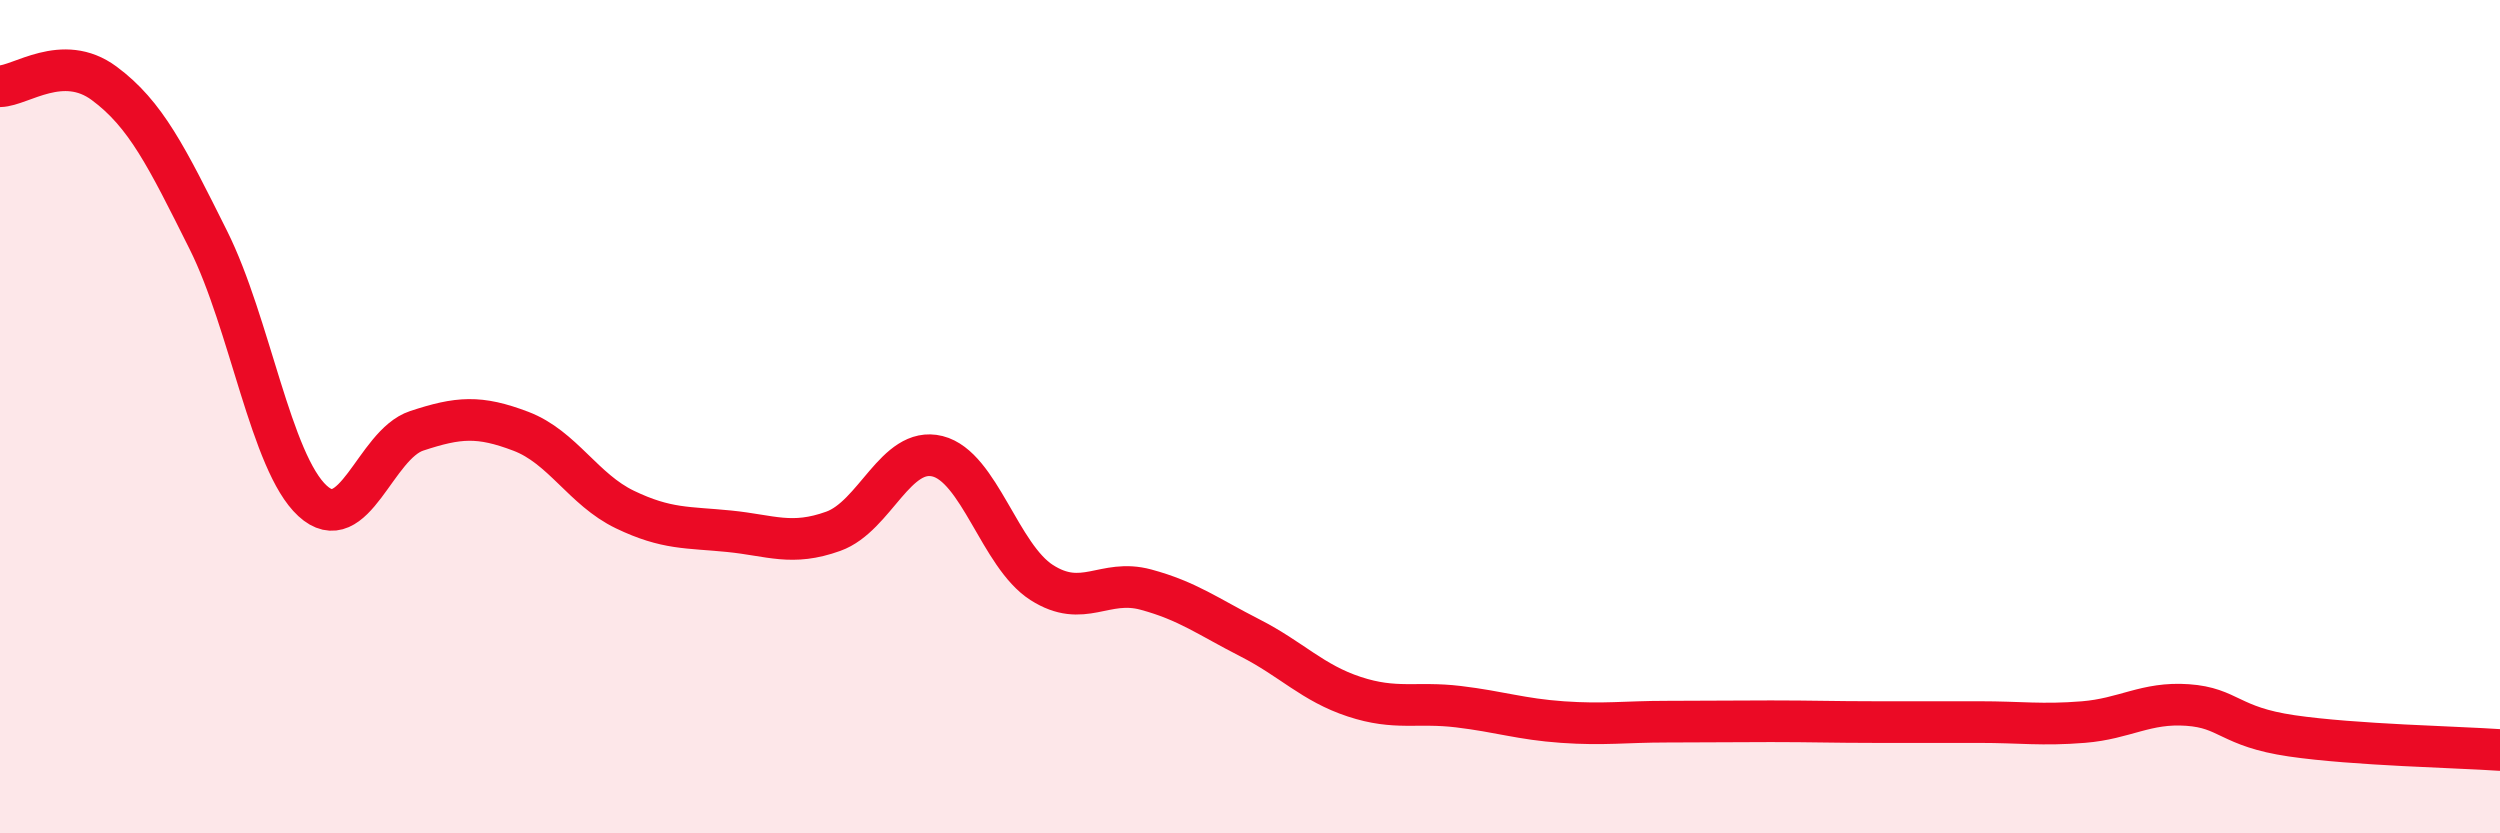
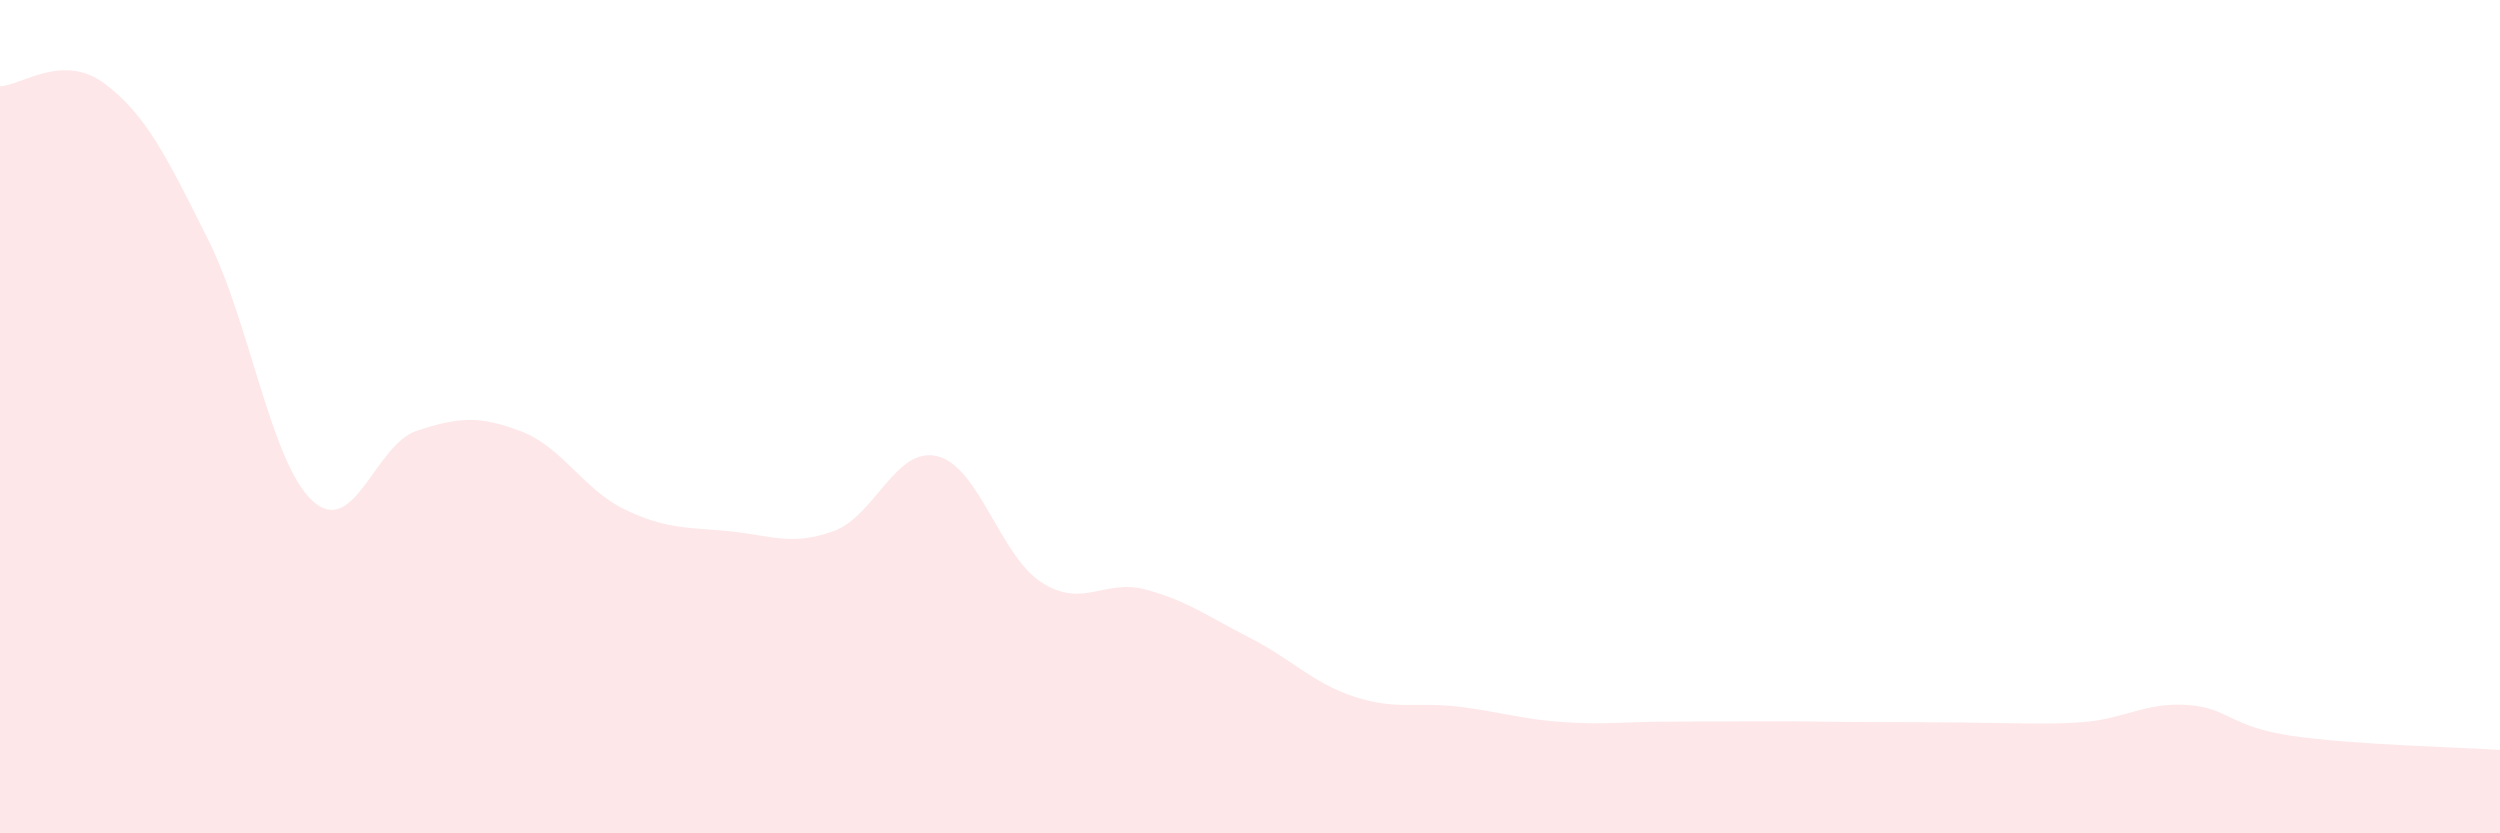
<svg xmlns="http://www.w3.org/2000/svg" width="60" height="20" viewBox="0 0 60 20">
-   <path d="M 0,2.07 C 0.5,2.06 1.5,1.26 2.5,2 C 3.5,2.74 4,3.76 5,5.76 C 6,7.76 6.5,11.1 7.5,12.02 C 8.5,12.94 9,10.67 10,10.34 C 11,10.01 11.5,9.97 12.5,10.35 C 13.5,10.73 14,11.75 15,12.23 C 16,12.71 16.5,12.65 17.5,12.75 C 18.5,12.85 19,13.11 20,12.75 C 21,12.39 21.5,10.7 22.5,10.95 C 23.5,11.2 24,13.34 25,13.98 C 26,14.62 26.5,13.88 27.5,14.15 C 28.5,14.42 29,14.8 30,15.31 C 31,15.82 31.5,16.39 32.5,16.72 C 33.5,17.05 34,16.84 35,16.96 C 36,17.08 36.5,17.26 37.5,17.33 C 38.5,17.4 39,17.32 40,17.32 C 41,17.32 41.5,17.31 42.5,17.31 C 43.5,17.31 44,17.33 45,17.33 C 46,17.33 46.5,17.33 47.5,17.33 C 48.5,17.33 49,17.41 50,17.33 C 51,17.25 51.5,16.85 52.5,16.92 C 53.5,16.99 53.5,17.44 55,17.66 C 56.5,17.88 59,17.93 60,18L60 20L0 20Z" fill="#EB0A25" opacity="0.1" stroke-linecap="round" stroke-linejoin="round" />
-   <path d="M 0,2.07 C 0.5,2.06 1.5,1.26 2.5,2 C 3.5,2.74 4,3.76 5,5.76 C 6,7.76 6.5,11.1 7.5,12.02 C 8.5,12.94 9,10.67 10,10.34 C 11,10.01 11.5,9.97 12.5,10.35 C 13.5,10.73 14,11.75 15,12.23 C 16,12.71 16.5,12.65 17.5,12.75 C 18.5,12.85 19,13.11 20,12.75 C 21,12.39 21.5,10.7 22.5,10.95 C 23.5,11.2 24,13.34 25,13.98 C 26,14.62 26.5,13.88 27.5,14.15 C 28.5,14.42 29,14.8 30,15.31 C 31,15.82 31.5,16.39 32.5,16.72 C 33.5,17.05 34,16.84 35,16.96 C 36,17.08 36.5,17.26 37.5,17.33 C 38.5,17.4 39,17.32 40,17.32 C 41,17.32 41.5,17.31 42.5,17.31 C 43.5,17.31 44,17.33 45,17.33 C 46,17.33 46.5,17.33 47.5,17.33 C 48.5,17.33 49,17.41 50,17.33 C 51,17.25 51.5,16.85 52.5,16.92 C 53.5,16.99 53.5,17.44 55,17.66 C 56.5,17.88 59,17.93 60,18" stroke="#EB0A25" stroke-width="1" fill="none" stroke-linecap="round" stroke-linejoin="round" />
+   <path d="M 0,2.07 C 0.5,2.06 1.5,1.26 2.5,2 C 3.5,2.74 4,3.76 5,5.76 C 6,7.76 6.5,11.1 7.5,12.02 C 8.5,12.94 9,10.67 10,10.34 C 11,10.01 11.5,9.97 12.5,10.35 C 13.5,10.73 14,11.75 15,12.23 C 16,12.71 16.5,12.65 17.5,12.75 C 18.5,12.85 19,13.11 20,12.75 C 21,12.39 21.5,10.7 22.5,10.95 C 23.5,11.2 24,13.34 25,13.98 C 26,14.62 26.5,13.88 27.5,14.15 C 28.5,14.42 29,14.8 30,15.31 C 31,15.82 31.5,16.39 32.5,16.72 C 33.5,17.05 34,16.84 35,16.96 C 36,17.08 36.5,17.26 37.5,17.33 C 38.5,17.4 39,17.32 40,17.32 C 41,17.32 41.5,17.31 42.5,17.31 C 43.5,17.31 44,17.33 45,17.33 C 48.5,17.33 49,17.41 50,17.33 C 51,17.25 51.5,16.85 52.5,16.92 C 53.5,16.99 53.5,17.44 55,17.66 C 56.5,17.88 59,17.93 60,18L60 20L0 20Z" fill="#EB0A25" opacity="0.1" stroke-linecap="round" stroke-linejoin="round" />
</svg>